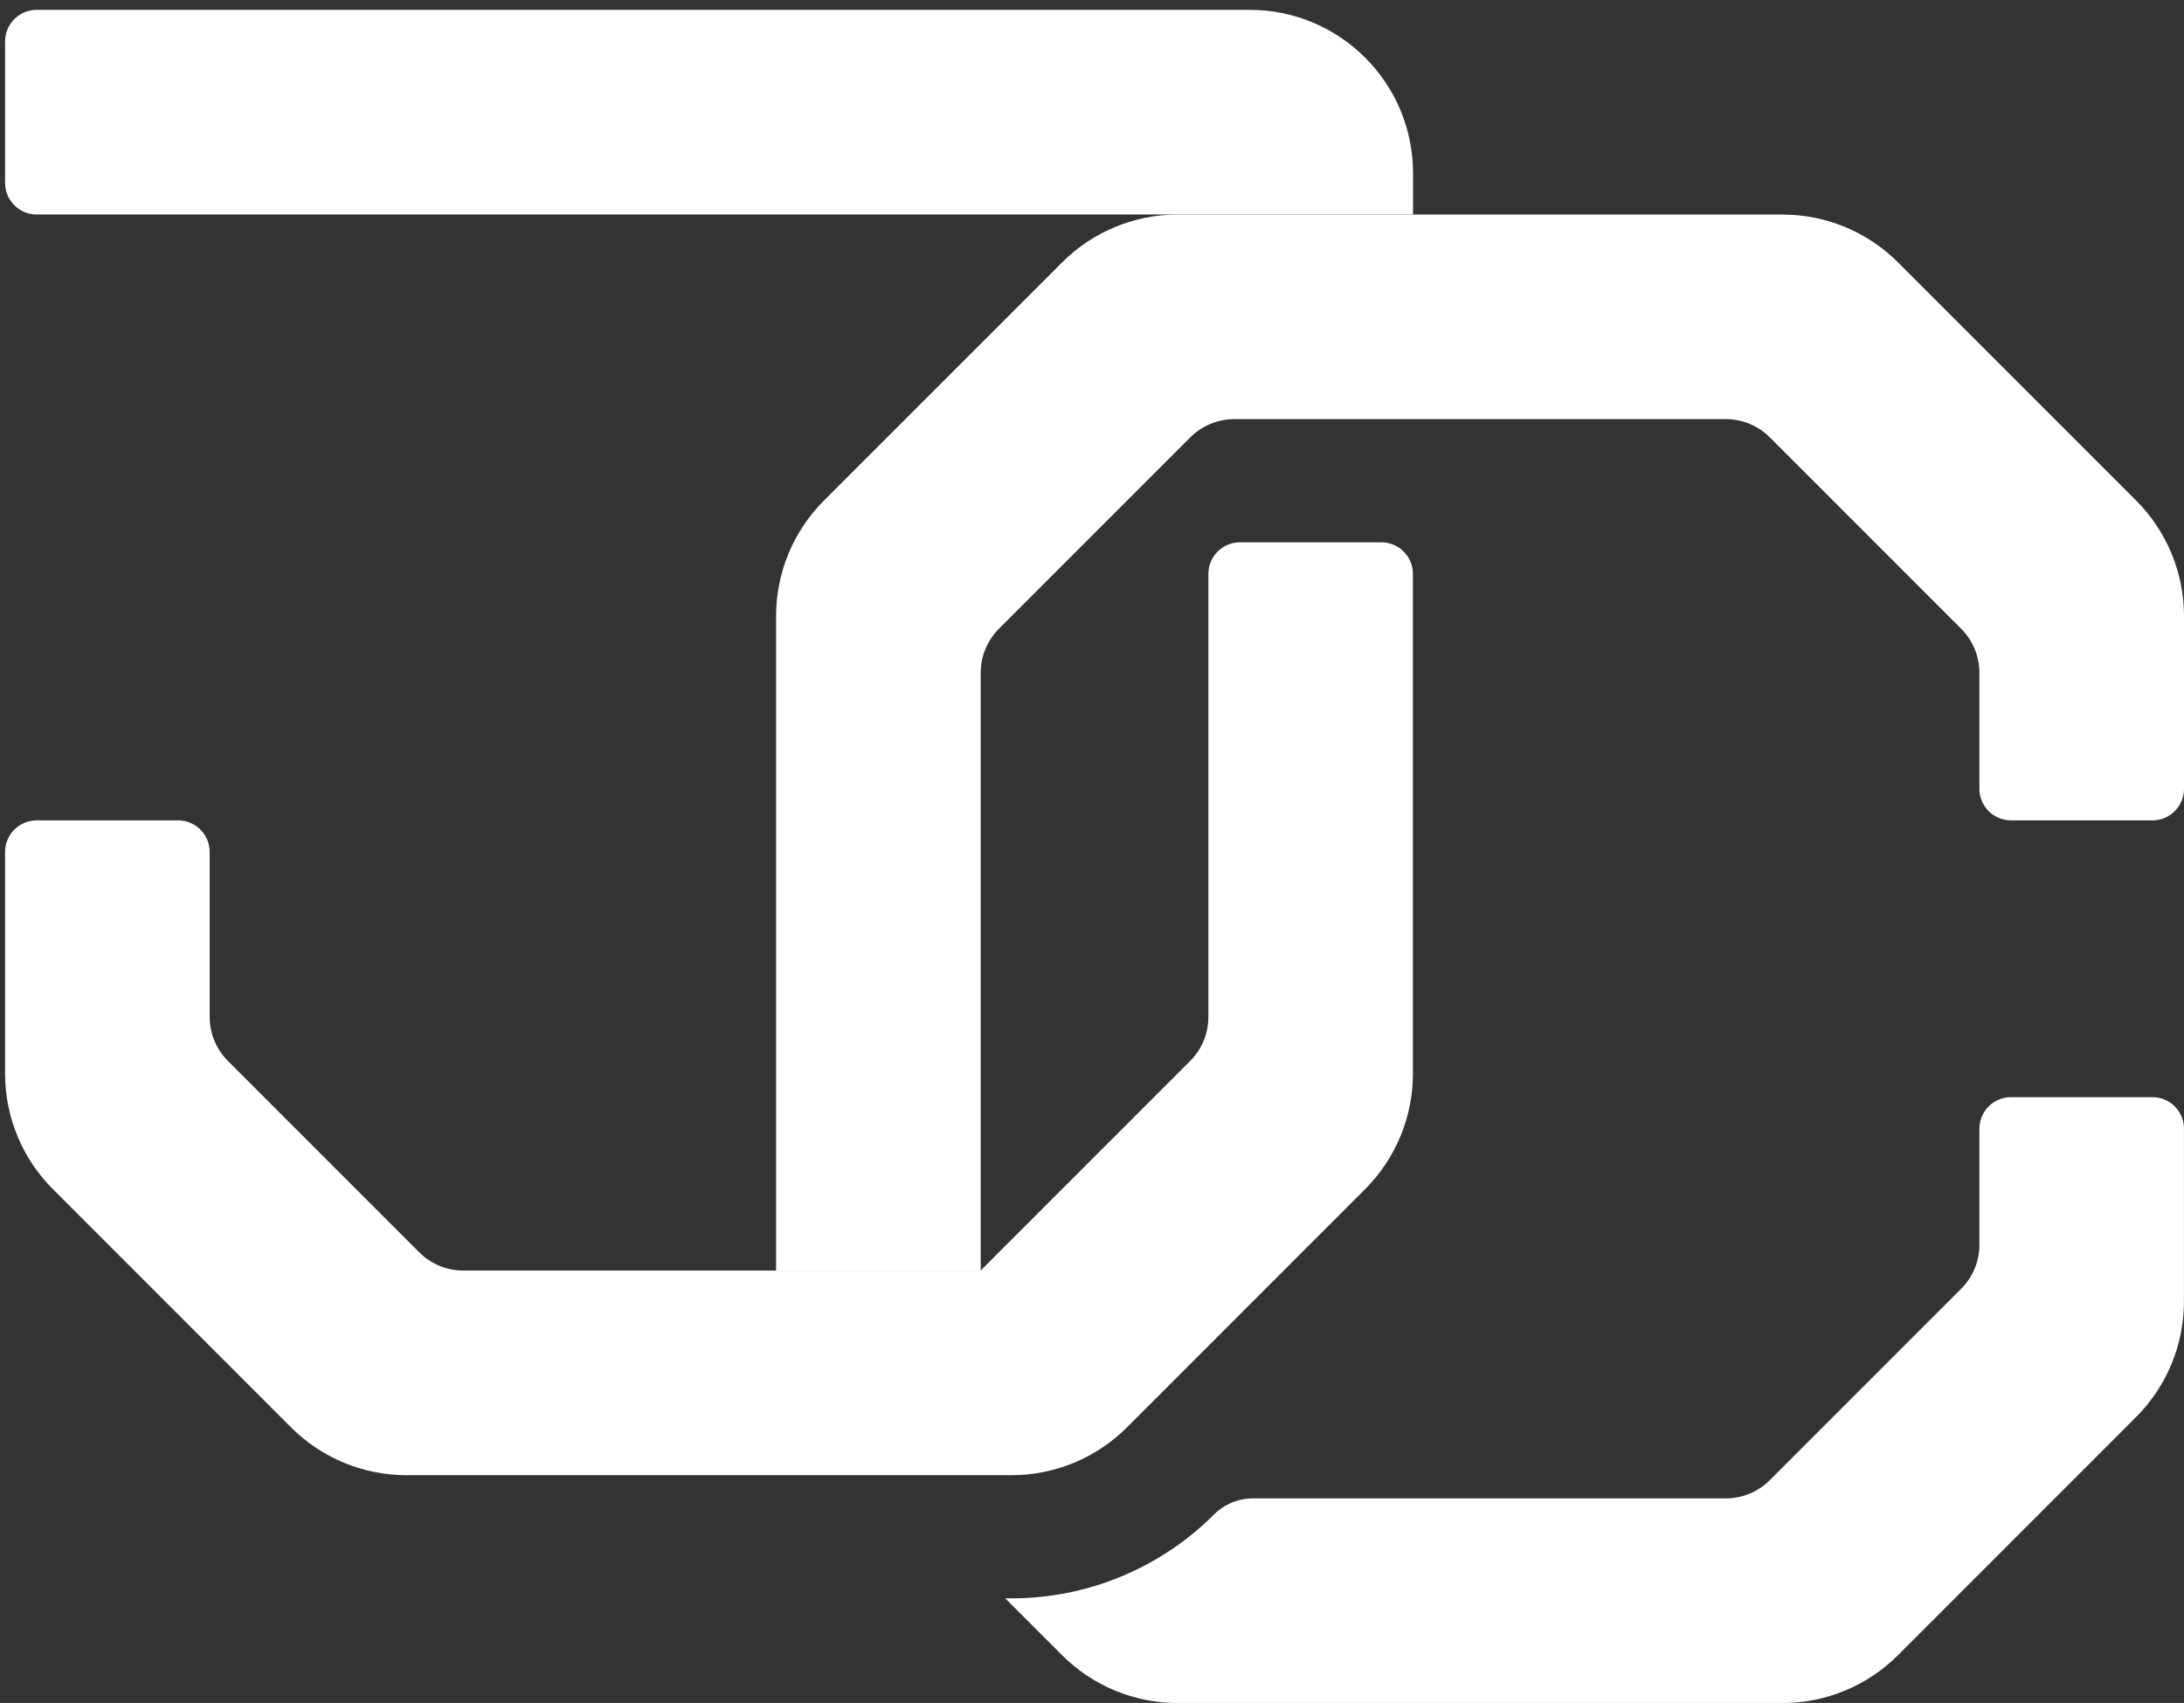
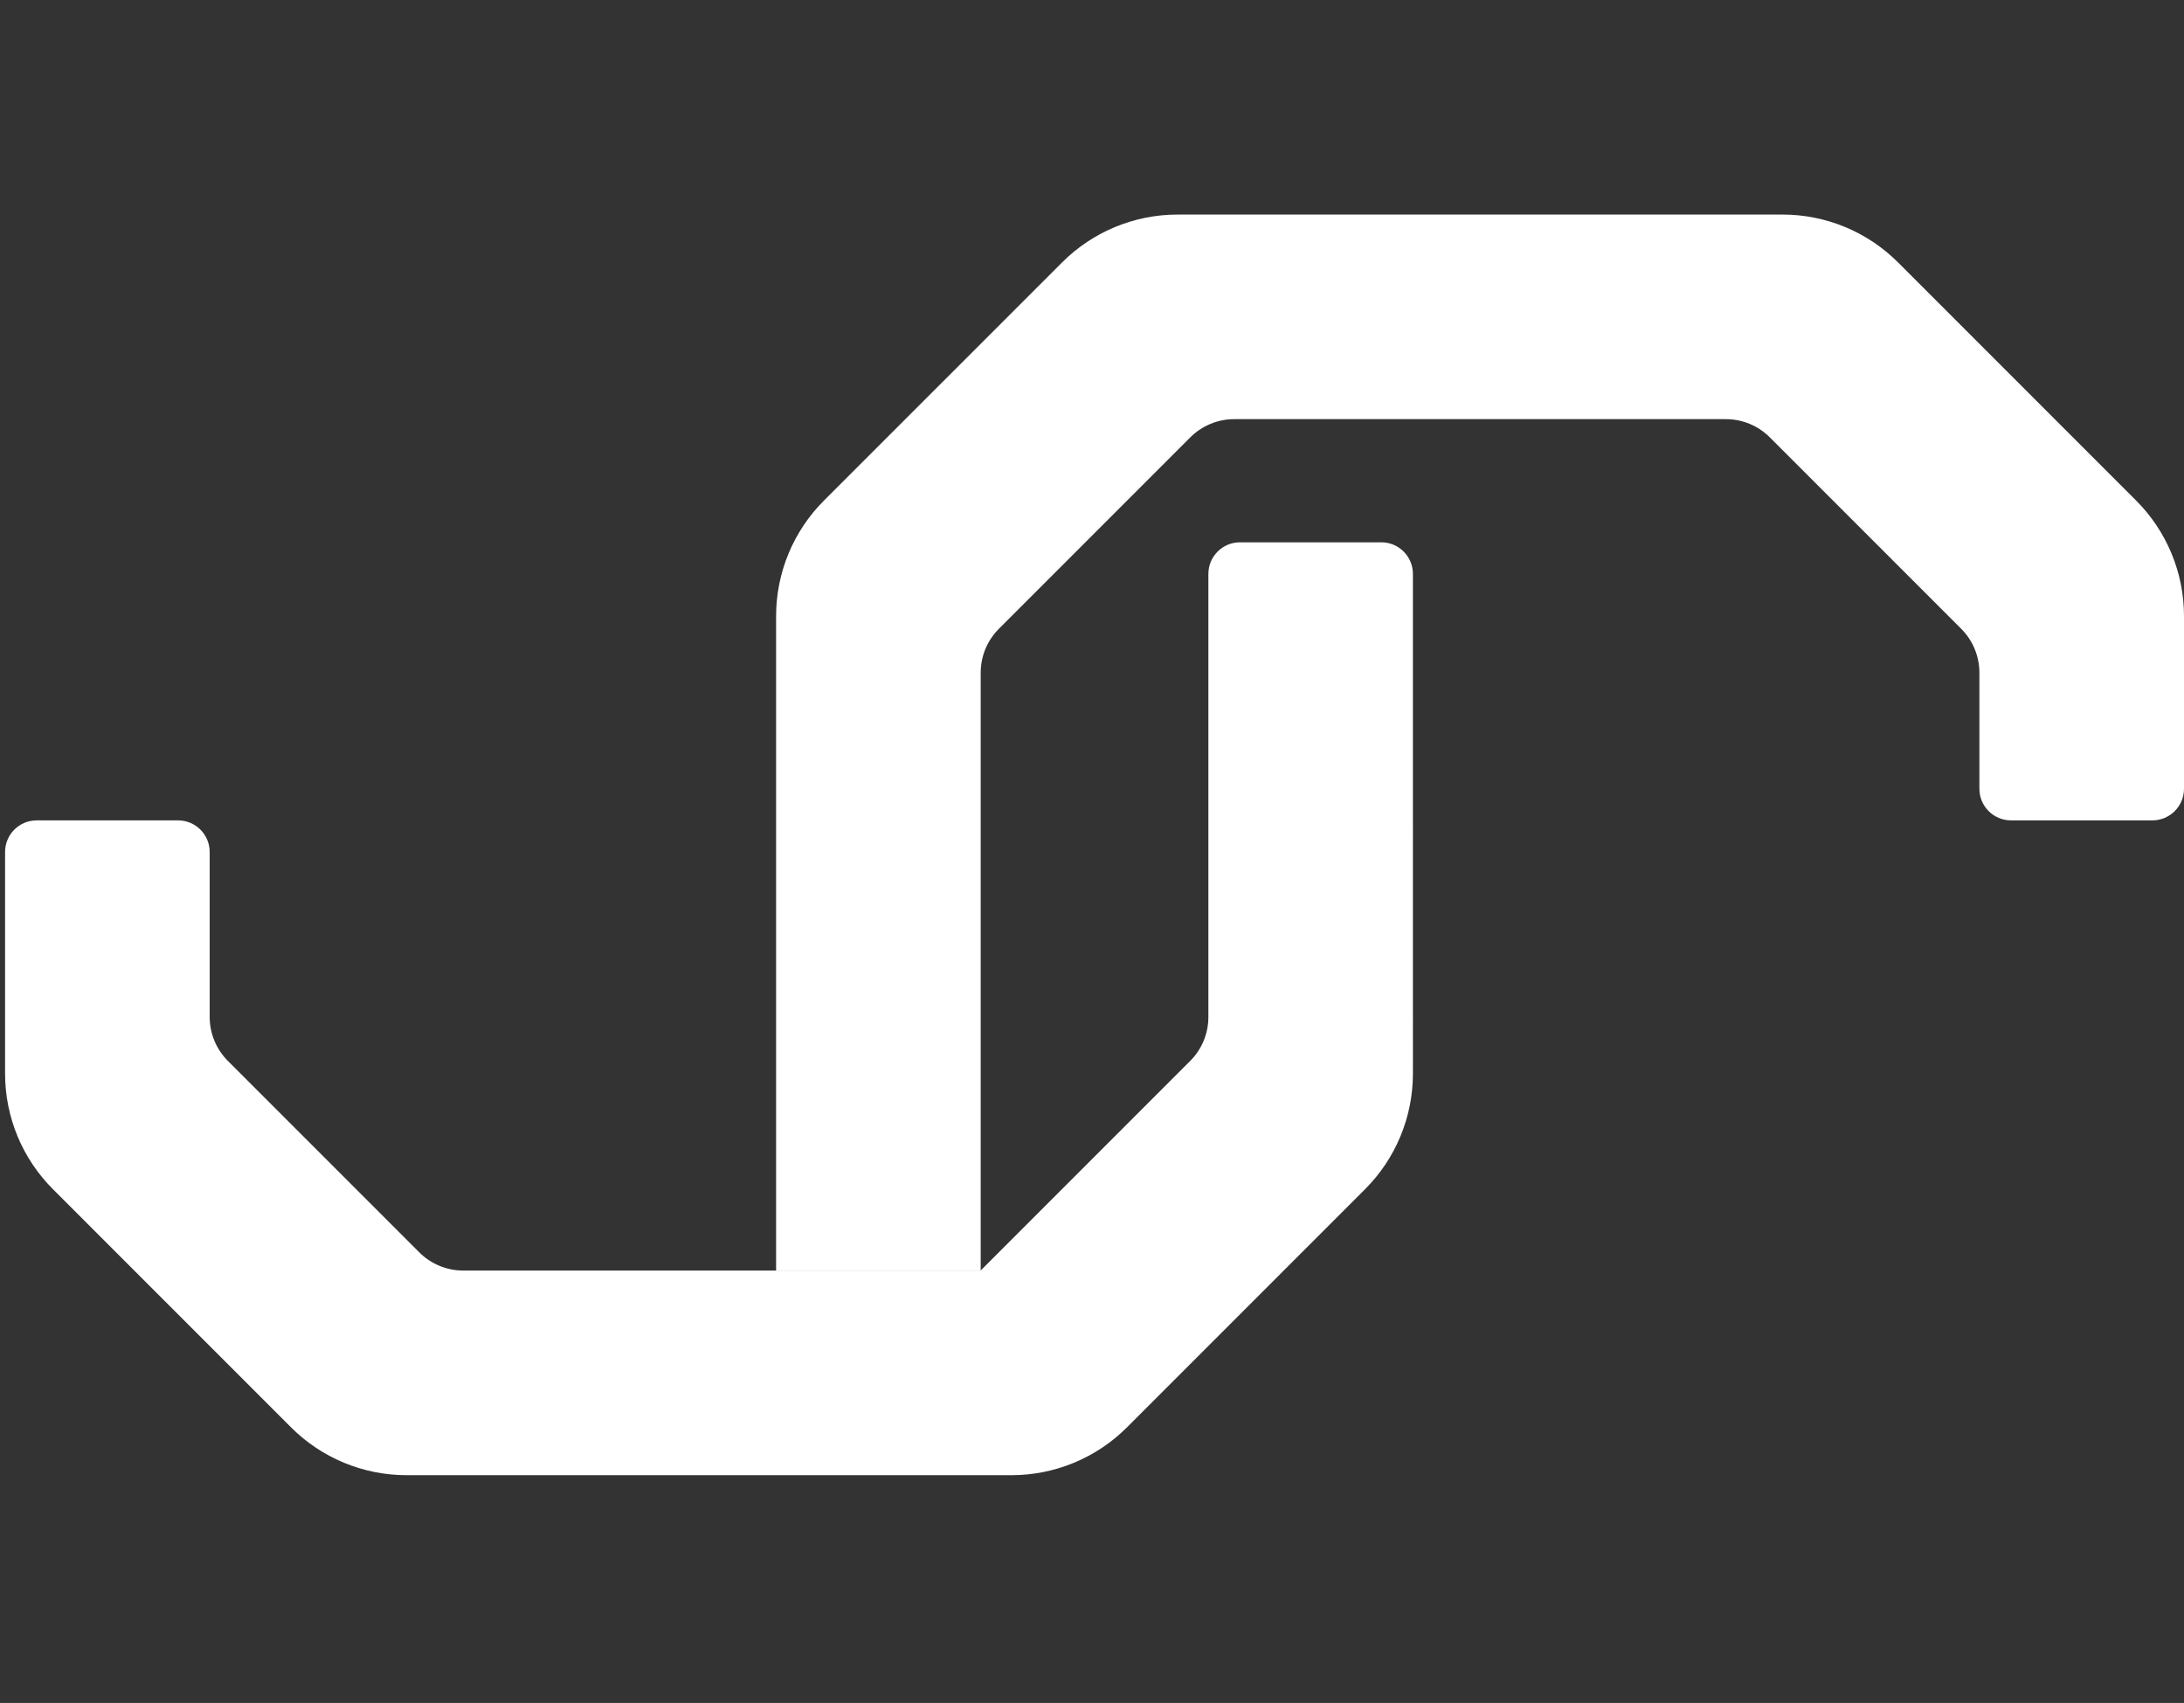
<svg xmlns="http://www.w3.org/2000/svg" version="1.1" id="Layer_1" x="0px" y="0px" viewBox="0 0 357.05 278.35" style="enable-background:new 0 0 357.05 278.35;" xml:space="preserve">
  <rect x="0" y="0" width="357.05" height="278.35" fill="#333333" stroke="none" />
  <style type="text/css">
	.st0{fill:#FFFFFF;}
</style>
  <g>
    <g>
      <path class="st0" d="M349.23,81.82l-38.93-38.93c-5.01-5.01-11.8-7.82-18.88-7.82h-98.9c-7.08,0-13.87,2.81-18.88,7.82    L134.7,81.82c-5.01,5.01-7.82,11.8-7.82,18.88v106.97h33.45v-97.72c0-2.69,1.07-5.28,2.98-7.18l31.28-31.28    c1.9-1.9,4.49-2.98,7.18-2.98h80.39c2.69,0,5.28,1.07,7.18,2.98l31.28,31.28c1.91,1.9,2.98,4.49,2.98,7.18v18.97    c0,2.86,2.31,5.17,5.17,5.17h23.11c2.85,0,5.17-2.31,5.17-5.17V100.7C357.05,93.62,354.23,86.82,349.23,81.82z" />
-       <path class="st0" d="M357.05,184.5c0-2.86-2.31-5.17-5.17-5.17h-23.11c-2.86,0-5.17,2.31-5.17,5.17v18.97    c0,2.69-1.07,5.28-2.98,7.18l-31.28,31.28c-1.9,1.91-4.49,2.98-7.18,2.98l-77.32,0c-2.38,0-4.67,0.94-6.36,2.63    c-8.78,8.78-20.69,13.71-33.11,13.71h-1.03l9.29,9.29c5.01,5.01,11.8,7.82,18.88,7.82h98.9c7.08,0,13.87-2.81,18.88-7.82    l38.93-38.93c5.01-5.01,7.82-11.8,7.82-18.88V184.5z" />
-       <path class="st0" d="M231.01,35.06v-6.75c0-14.75-11.96-26.7-26.7-26.7H6c-2.86,0-5.17,2.31-5.17,5.17v23.11    c0,2.85,2.31,5.17,5.17,5.17L231.01,35.06z" />
      <path class="st0" d="M202.72,88.64c-2.85,0-5.17,2.31-5.17,5.17v72.43c0,2.69-1.07,5.28-2.98,7.18l-34.25,34.25h-84.6    c-2.69,0-5.28-1.07-7.18-2.98l-31.28-31.28c-1.91-1.91-2.98-4.49-2.98-7.18v-26.97c0-2.85-2.31-5.17-5.17-5.17H6    c-2.86,0-5.17,2.31-5.17,5.17v36.23c0,7.08,2.81,13.87,7.82,18.88l38.93,38.93c5.01,5.01,11.8,7.82,18.88,7.82h98.9    c7.08,0,13.87-2.81,18.88-7.82l38.93-38.93c5.01-5.01,7.82-11.8,7.82-18.88V93.81c0-2.85-2.31-5.17-5.17-5.17H202.72z" />
    </g>
  </g>
</svg>